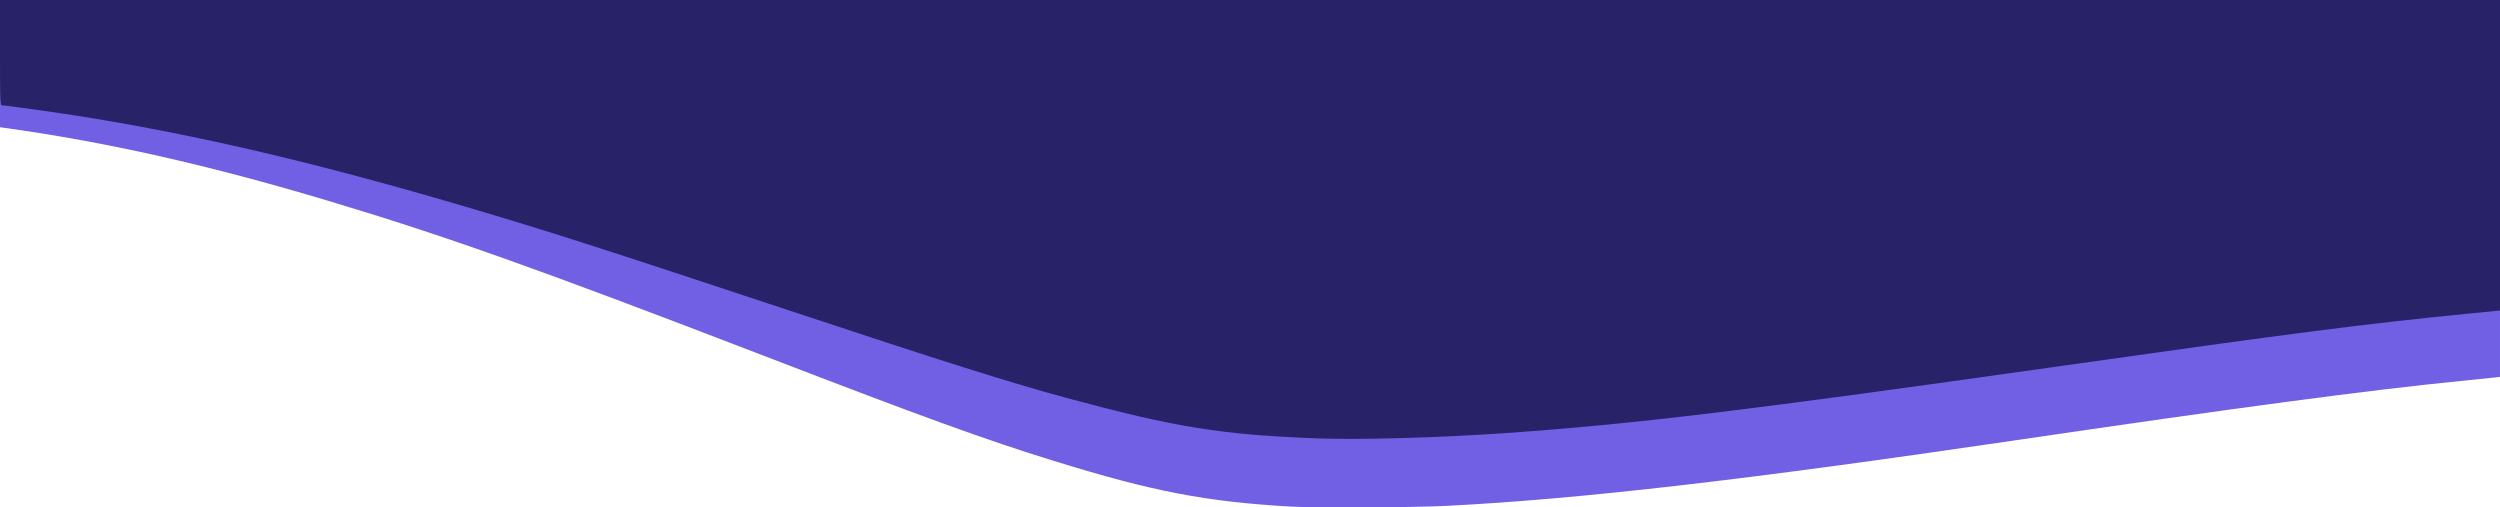
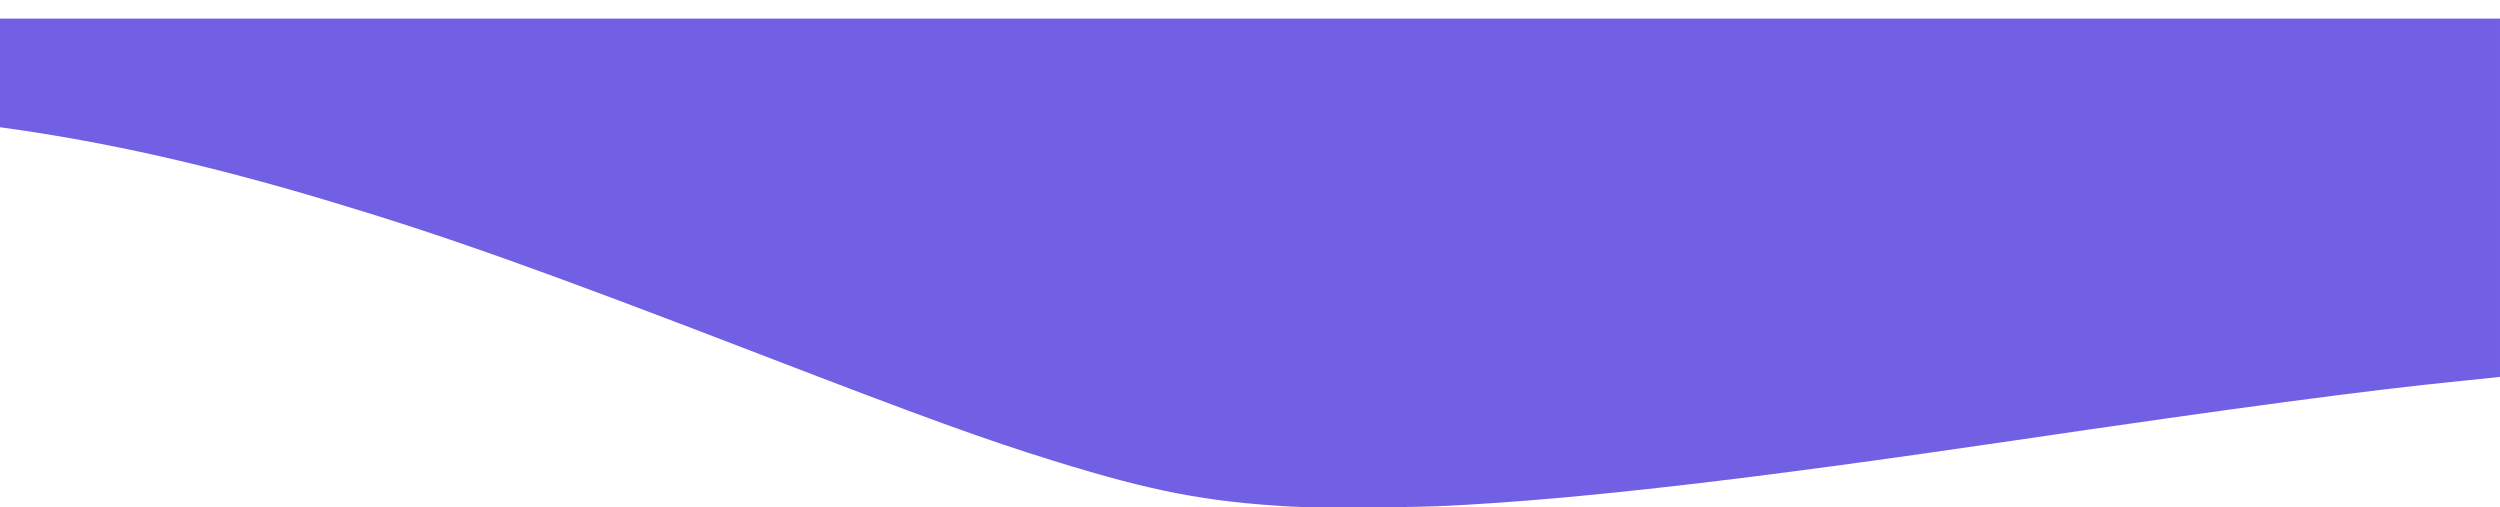
<svg xmlns="http://www.w3.org/2000/svg" xmlns:ns1="http://www.inkscape.org/namespaces/inkscape" xmlns:ns2="http://sodipodi.sourceforge.net/DTD/sodipodi-0.dtd" width="503.502mm" height="102.199mm" viewBox="0 0 503.502 102.199" version="1.1" id="svg8" ns1:version="0.92.4 (5da689c313, 2019-01-14)" ns2:docname="vague_bleue_down_droit.svg">
  <defs id="defs2" />
  <ns2:namedview id="base" pagecolor="#ffffff" bordercolor="#666666" borderopacity="1.0" ns1:pageopacity="0.0" ns1:pageshadow="2" ns1:zoom="0.49497475" ns1:cx="699.22578" ns1:cy="97.524402" ns1:document-units="mm" ns1:current-layer="g862" showgrid="false" ns1:window-width="1920" ns1:window-height="1017" ns1:window-x="-8" ns1:window-y="-8" ns1:window-maximized="1" ns1:snap-global="false" fit-margin-top="0" fit-margin-left="0" fit-margin-right="0" fit-margin-bottom="0" />
  <g ns1:label="Layer 1" ns1:groupmode="layer" id="layer1" transform="translate(-60.812,35.128)">
    <g id="g862" transform="matrix(-1,0,0,1,216.043,-133.463)">
      <path style="fill:#7160e4;stroke-width:0.205" d="m 155.231,102.077 v 10.943 10.944 l -0.728,0.1 c -20.543,2.826 -41.243,7.486 -65.418,14.728 -23.533,7.049 -42.256,13.708 -87.312,31.051 -32.959,12.687 -44.987,17.047 -58.87,21.342 -19.84,6.137 -30.457,8.182 -47.625,9.176 -5.075,0.294 -24.556,0.2 -31.485,-0.151 -26.626,-1.349 -60.103,-5.204 -113.771,-13.099 -45.552,-6.701 -71.402,-10.148 -90.355,-12.049 -3.565,-0.358 -6.81,-0.69 -7.21,-0.738 l -0.728,-0.088 v -36.079 -36.079 h 251.751 z" id="path866" ns1:connector-curvature="0" ns2:nodetypes="ccccssscssccccccc" />
-       <path style="fill:#282369;stroke-width:0.203" d="M 155.231,98.335 V 108.948 c 0,10.004 -0.027,10.613 -0.463,10.613 -0.724,5.9e-4 -11.091,1.451 -16.073,2.249 -23.591,3.777 -47.816,9.476 -77.39,18.207 -16.4,4.842 -26.684,8.139 -64.956,20.828 -31.218,10.349 -44.404,14.508 -55.827,17.608 -21.937,5.953 -31.303,7.46 -50.8,8.179 -8.389,0.309 -24.619,-0.151 -37.703,-1.07 -26.175,-1.839 -48.71,-4.561 -112.031,-13.537 -46.53,-6.595 -61.02,-8.46 -81.578,-10.495 l -6.681,-0.661 V 129.602 98.335 h 251.751 z" id="path864" ns1:connector-curvature="0" />
    </g>
  </g>
</svg>